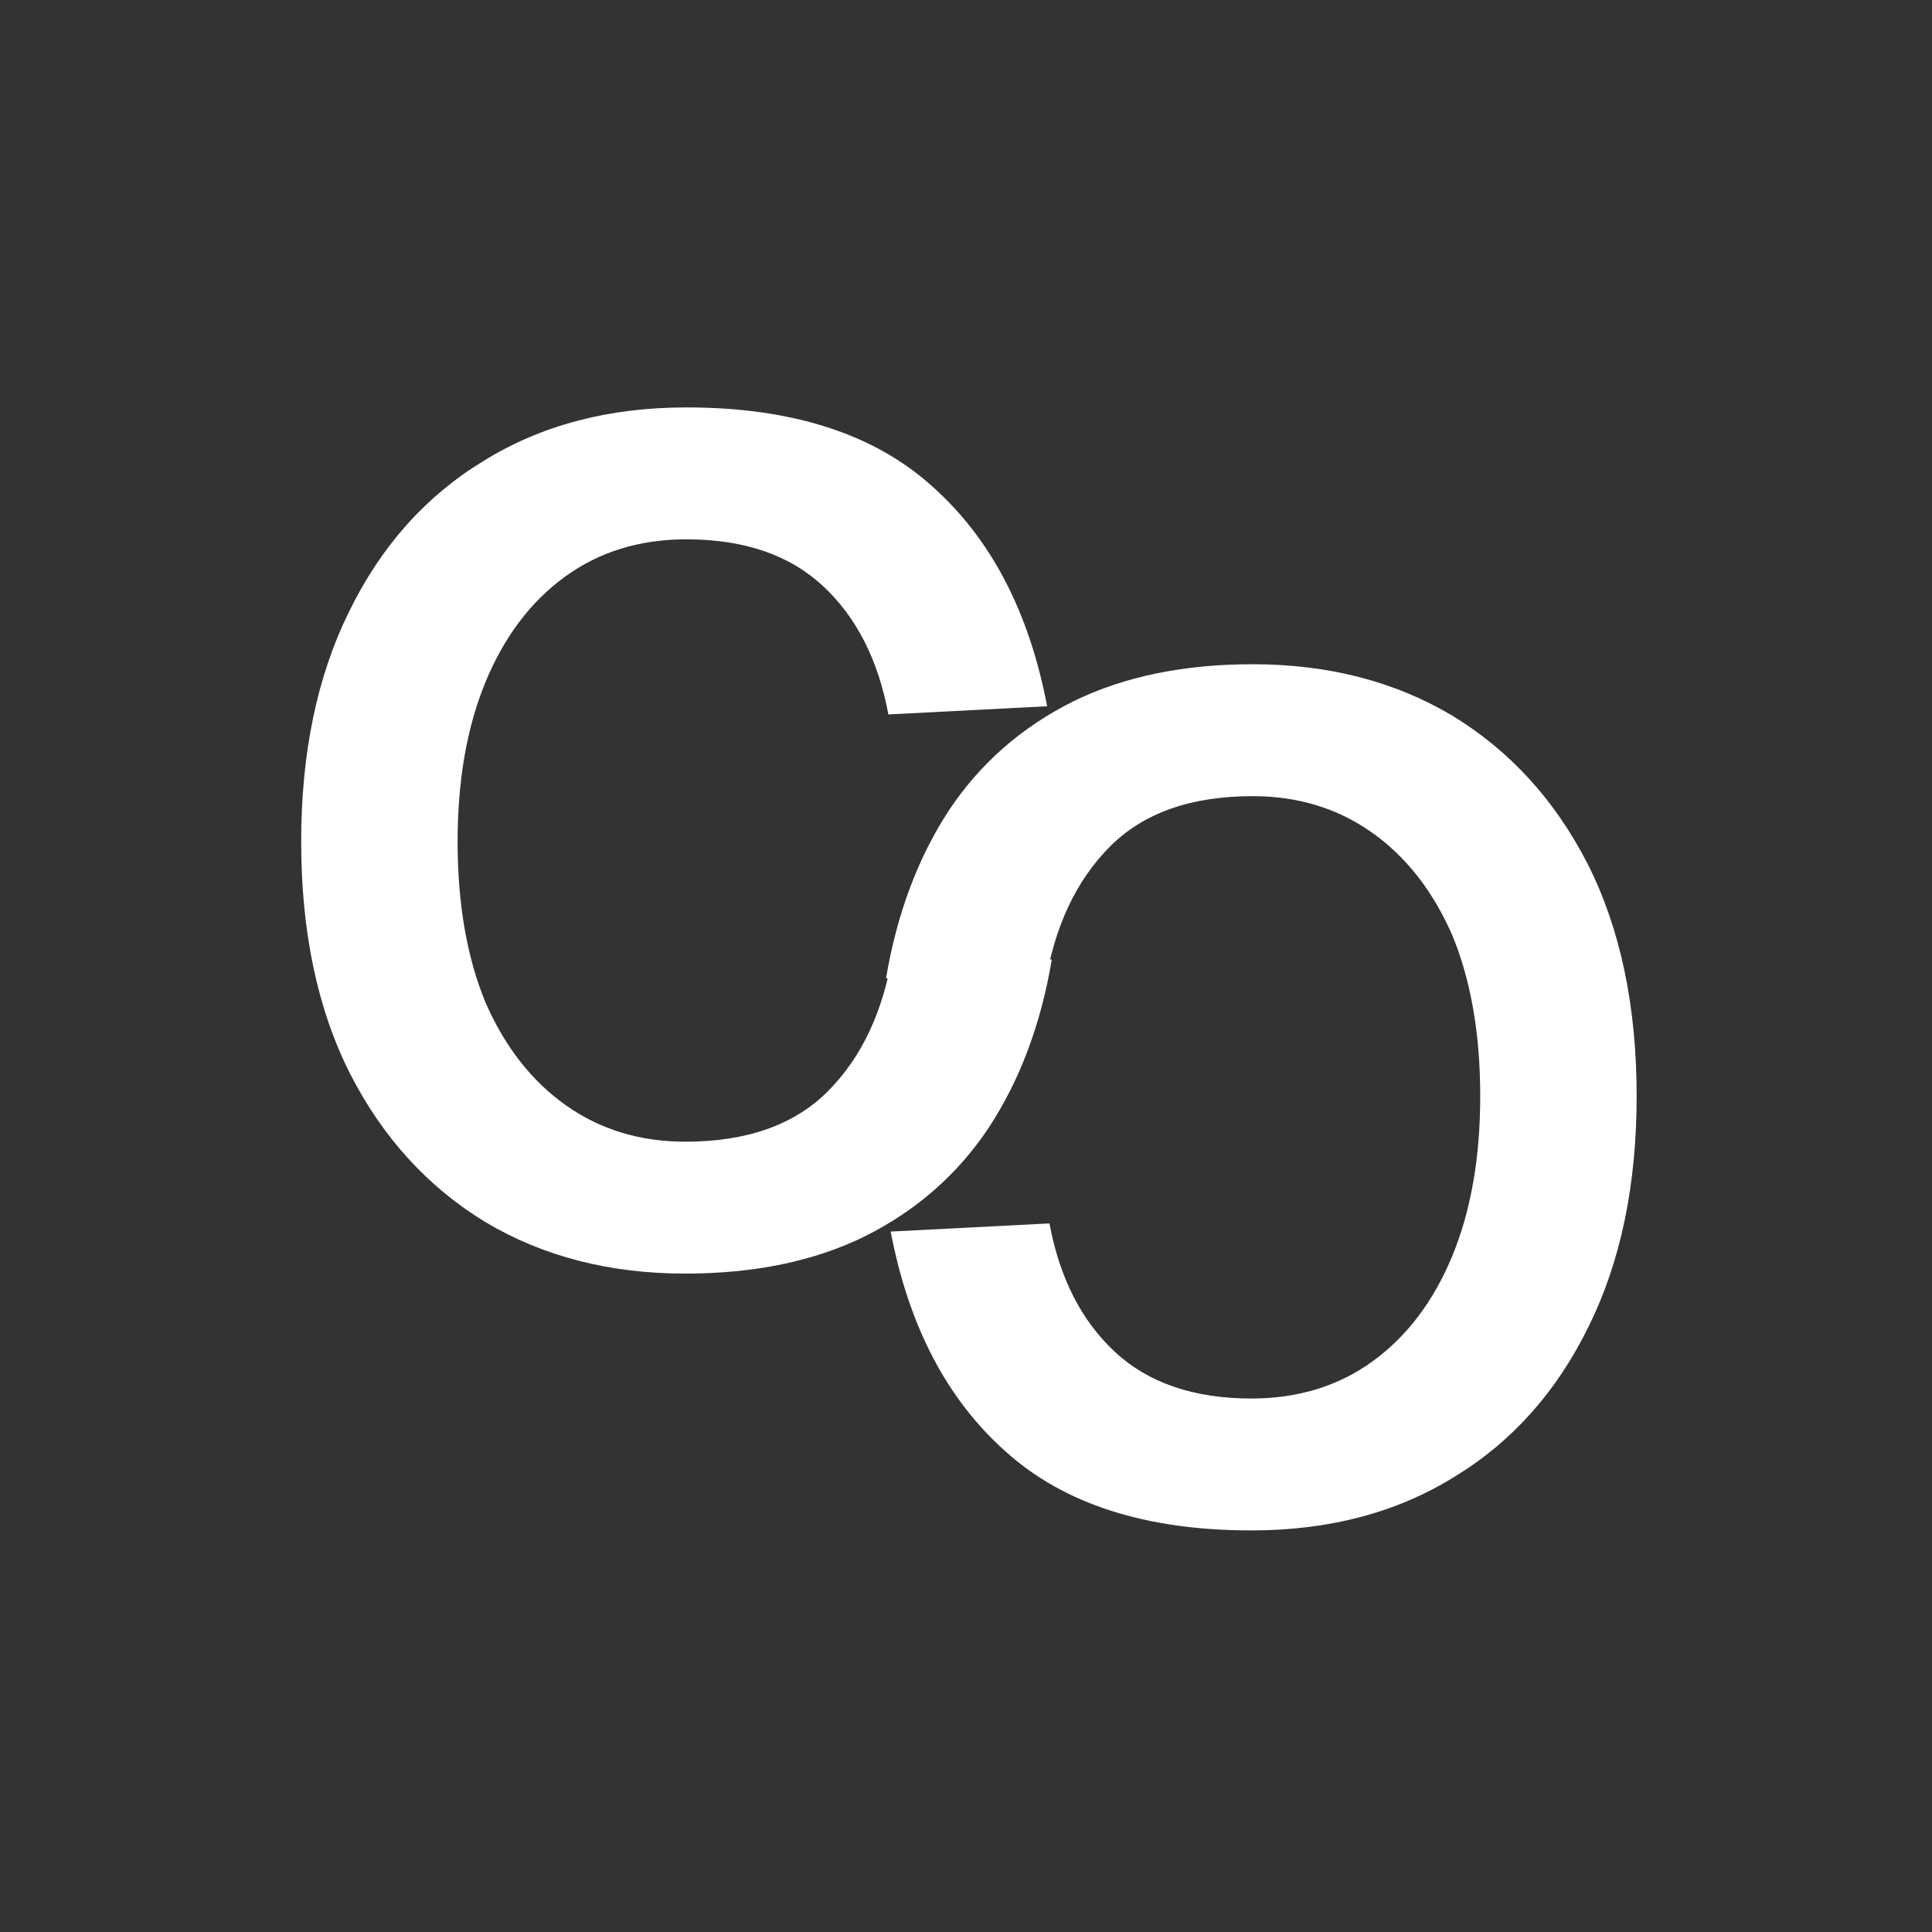
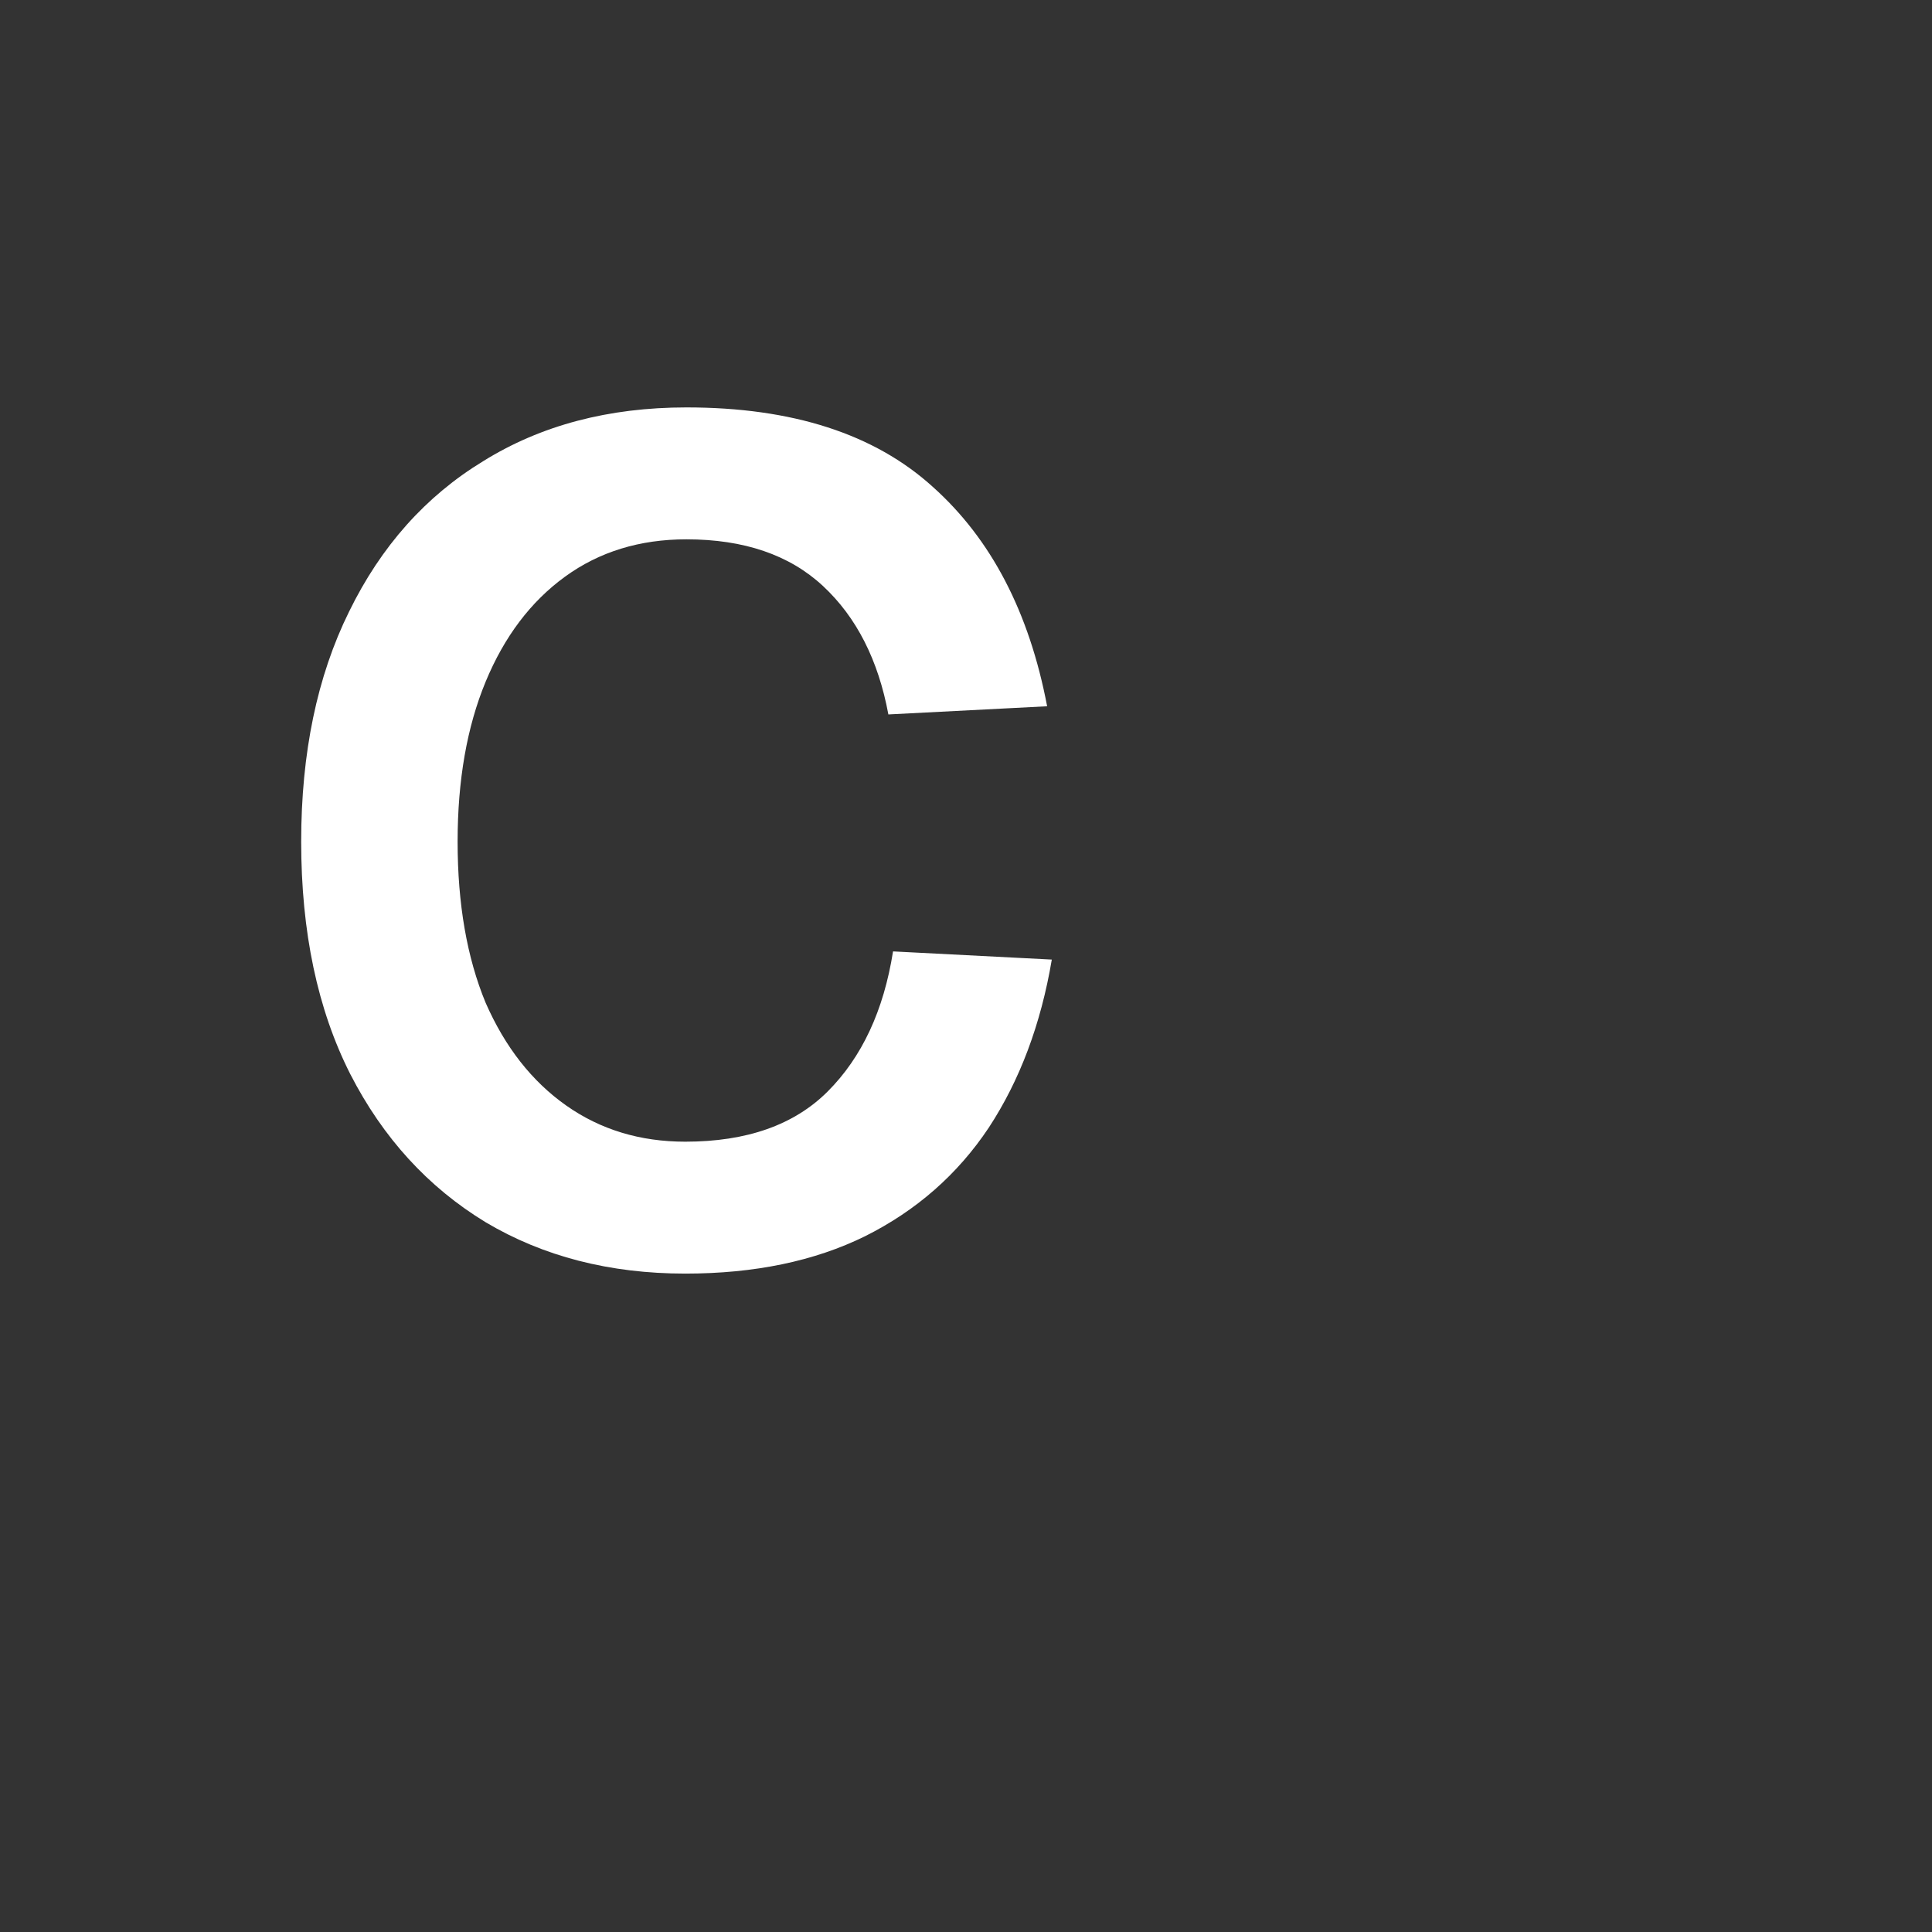
<svg xmlns="http://www.w3.org/2000/svg" width="331" height="331" viewBox="0 0 331 331" fill="none">
  <rect x="0" y="0" width="331" height="331" fill="#333333" stroke="none" />
  <path d="M117.4 218.2C104.467 218.2 93.067 215.267 83.2 209.4C73.333 203.4 65.6 194.933 60 184C54.4 172.933 51.6 159.667 51.6 144.2C51.6 129 54.333 115.867 59.8 104.8C65.267 93.6 72.933 85 82.8 79C92.667 72.867 104.267 69.8 117.6 69.8C135.733 69.8 149.8 74.333 159.8 83.4C169.8 92.333 176.333 104.867 179.4 121L152.2 122.4C150.467 113.067 146.733 105.733 141 100.4C135.267 95.067 127.467 92.4 117.6 92.4C109.6 92.4 102.667 94.533 96.8 98.8C90.933 103.067 86.4 109.067 83.2 116.8C80 124.533 78.4 133.667 78.4 144.2C78.4 154.867 80 164.067 83.2 171.8C86.533 179.4 91.133 185.267 97 189.4C102.867 193.533 109.667 195.6 117.4 195.6C127.933 195.6 136.067 192.733 141.8 187C147.667 181.133 151.4 173.133 153 163L180.2 164.4C178.333 175.467 174.733 185.067 169.4 193.2C164.067 201.2 157 207.4 148.2 211.8C139.533 216.067 129.267 218.2 117.4 218.2Z" fill="white" />
-   <path d="M214.6 113.8C227.533 113.8 238.933 116.733 248.8 122.6C258.667 128.6 266.4 137.067 272 148C277.6 159.067 280.4 172.333 280.4 187.8C280.4 203 277.667 216.133 272.2 227.2C266.733 238.4 259.067 247 249.2 253C239.333 259.133 227.733 262.2 214.4 262.2C196.267 262.2 182.2 257.667 172.2 248.6C162.2 239.667 155.667 227.133 152.6 211L179.8 209.6C181.533 218.933 185.267 226.267 191 231.6C196.733 236.933 204.533 239.6 214.4 239.6C222.4 239.6 229.333 237.467 235.2 233.2C241.067 228.933 245.6 222.933 248.8 215.2C252 207.467 253.6 198.333 253.6 187.8C253.6 177.133 252 167.933 248.8 160.2C245.467 152.6 240.867 146.733 235 142.6C229.133 138.467 222.333 136.4 214.6 136.4C204.067 136.4 195.933 139.267 190.2 145C184.333 150.867 180.6 158.867 179 169L151.8 167.6C153.667 156.533 157.267 146.933 162.6 138.8C167.933 130.8 175 124.6 183.8 120.2C192.467 115.933 202.733 113.8 214.6 113.8Z" fill="white" />
</svg>